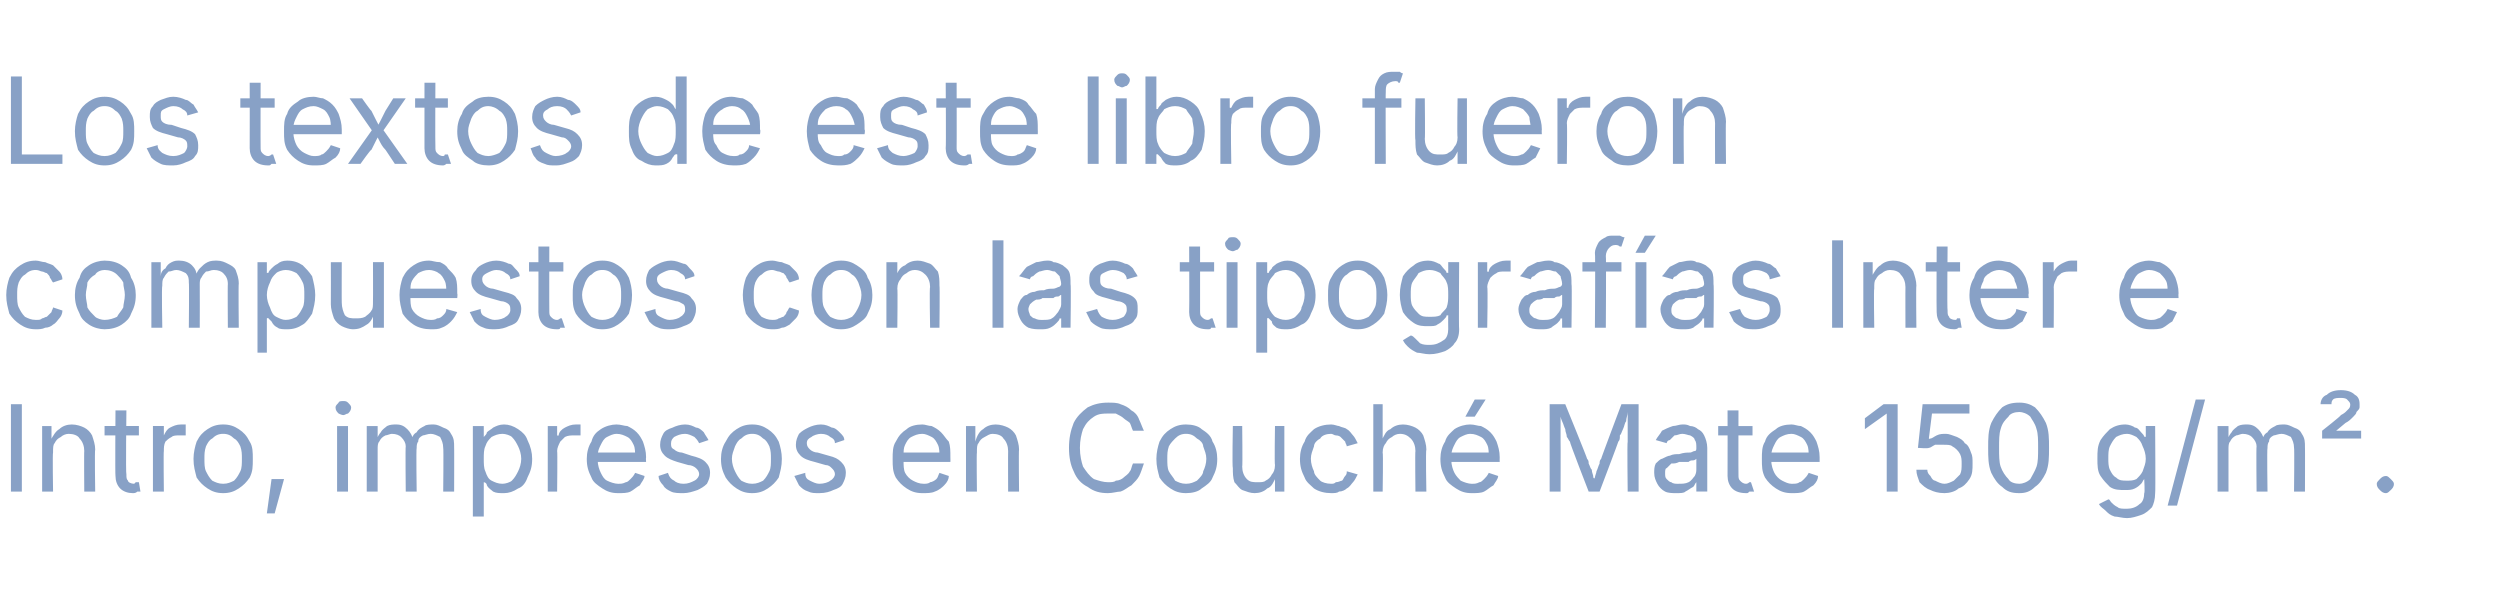
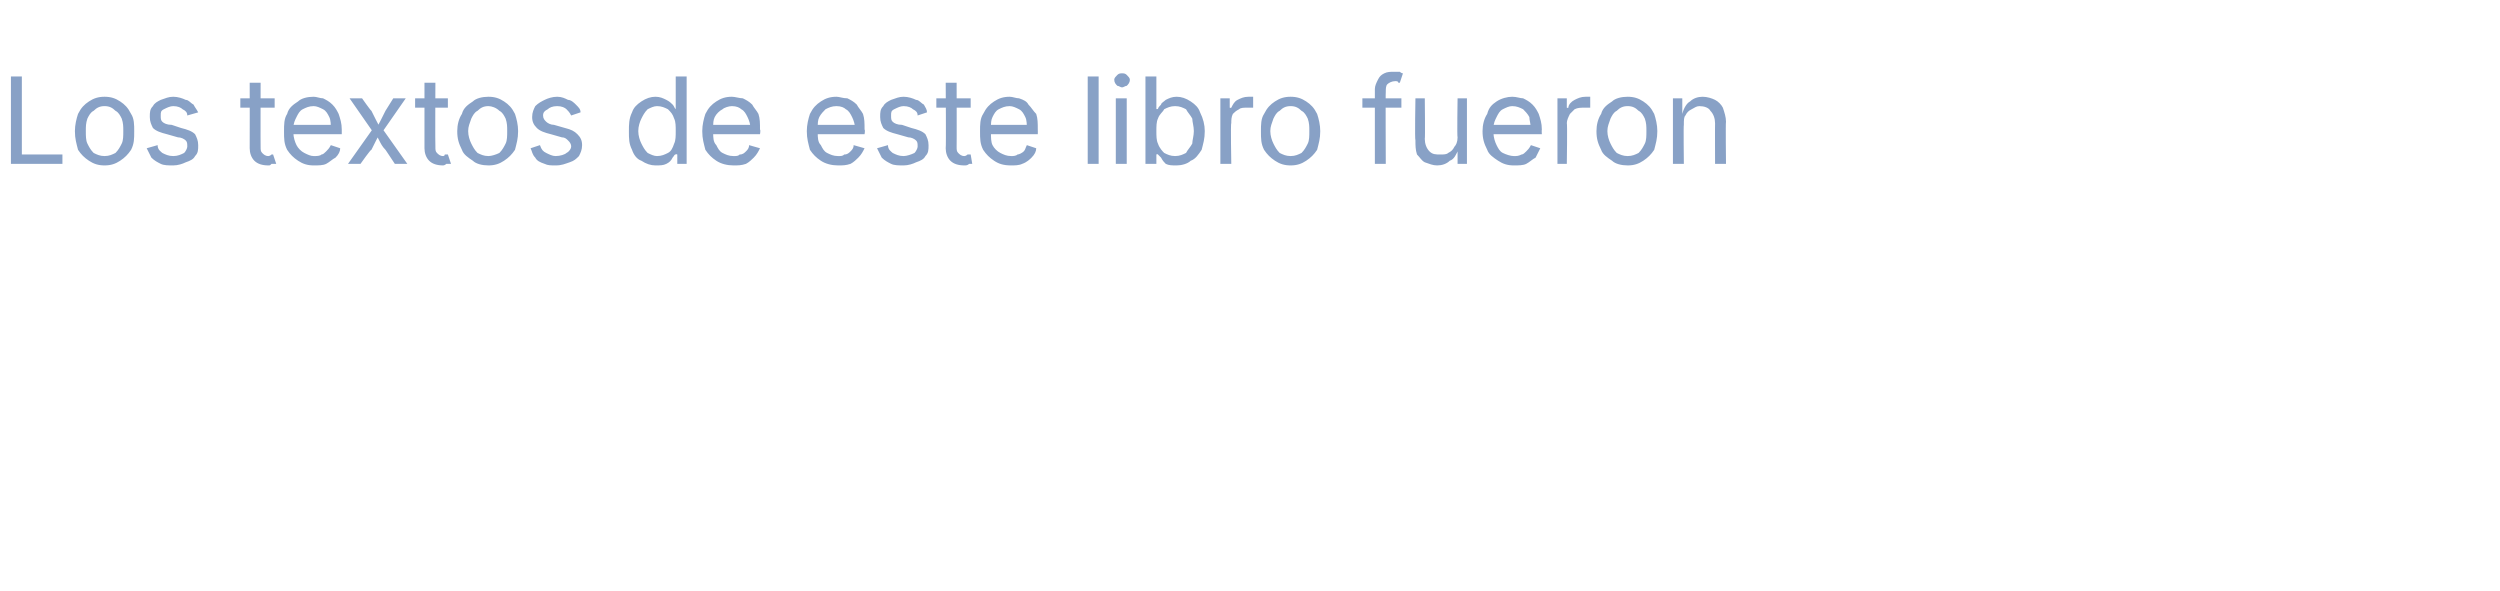
<svg xmlns="http://www.w3.org/2000/svg" version="1.1" width="160.2px" height="37.9px" viewBox="0 -3 160.2 37.9" style="top:-3px">
  <desc>Los textos de este libro fueron compuestos con las tipograf as Inter e Intro, impresos en Couch Mate 150 g/m².</desc>
  <defs />
  <g id="Polygon170038">
-     <path d="m1.4 22.9l0 5.6l-.7 0l0-5.6l.7 0zm2 3.1c-.04-.03 0 2.5 0 2.5l-.7 0l0-4.2l.6 0l0 1c0 0-.06 0-.1 0c.2-.4.4-.7.6-.8c.2-.2.5-.3.8-.3c.3 0 .6.1.8.2c.2.1.4.3.5.5c.1.3.2.6.2.9c-.04.02 0 2.7 0 2.7l-.7 0c0 0-.02-2.62 0-2.6c0-.3-.1-.6-.3-.8c-.1-.2-.4-.3-.7-.3c-.2 0-.4.1-.5.2c-.2.1-.3.2-.4.4c-.1.1-.1.3-.1.6zm5.5-1.7l0 .6l-2.2 0l0-.6l2.2 0zm-1.5-1l.7 0c0 0-.05 4.11 0 4.1c0 .2 0 .3.1.4c0 .1.2.2.4.2c0 0 0 0 .1-.1c.1 0 .1 0 .2 0c0 0 .1.6.1.6c0 0-.1 0-.2 0c-.1.1-.2.1-.3.1c-.3 0-.6-.1-.8-.3c-.2-.2-.3-.5-.3-.8c-.03-.04 0-4.2 0-4.2zm2.4 5.2l0-4.2l.7 0l0 .6c0 0 0 .03 0 0c.1-.2.2-.4.4-.5c.2-.1.4-.2.7-.2c0 0 .1 0 .2 0c0 0 .1 0 .1 0c0 0 0 .7 0 .7c0 0 0 0-.1 0c-.1 0-.2 0-.3 0c-.2 0-.4 0-.5.1c-.2.1-.3.2-.4.3c-.1.2-.1.4-.1.6c-.03-.04 0 2.6 0 2.6l-.7 0zm4.5.1c-.4 0-.7-.1-1-.3c-.3-.2-.5-.4-.7-.7c-.1-.4-.2-.7-.2-1.2c0-.4.1-.8.2-1.1c.2-.4.4-.6.7-.8c.3-.2.6-.3 1-.3c.4 0 .7.1 1 .3c.3.2.5.4.7.8c.2.3.2.7.2 1.1c0 .5 0 .8-.2 1.2c-.2.3-.4.5-.7.7c-.3.2-.6.3-1 .3zm0-.6c.3 0 .5-.1.7-.2c.2-.2.3-.4.4-.6c.1-.2.1-.5.1-.8c0-.3 0-.5-.1-.8c-.1-.2-.2-.4-.4-.5c-.2-.2-.4-.3-.7-.3c-.3 0-.5.1-.7.3c-.2.1-.3.3-.4.5c-.1.3-.1.5-.1.8c0 .3 0 .6.1.8c.1.2.2.4.4.6c.2.1.4.2.7.2zm2.8 1.9l.3-2.2l.8 0l-.6 2.2l-.5 0zm4.5-1.4l0-4.2l.7 0l0 4.2l-.7 0zm.4-4.9c-.1 0-.3-.1-.3-.1c-.1-.1-.2-.2-.2-.4c0-.1.1-.2.2-.3c0-.1.2-.1.3-.1c.1 0 .2 0 .3.1c.1.1.2.2.2.3c0 .2-.1.3-.2.4c-.1 0-.2.1-.3.1zm1.5 4.9l0-4.2l.7 0l0 .9c0 0-.07.02-.1 0c.1-.2.2-.4.3-.5c.1-.2.3-.3.4-.4c.2-.1.4-.1.6-.1c.3 0 .5.1.7.3c.2.2.3.4.4.7c0 0-.1 0-.1 0c0-.2.1-.4.3-.5c.1-.2.3-.3.5-.4c.1-.1.4-.1.6-.1c.2 0 .4.1.6.2c.3.1.4.2.5.4c.2.3.2.5.2.9c.01-.05 0 2.8 0 2.8l-.7 0c0 0 .03-2.83 0-2.8c0-.3-.1-.5-.2-.7c-.2-.1-.4-.2-.6-.2c-.2 0-.4.1-.5.1c-.2.1-.3.2-.3.4c-.1.1-.1.3-.1.4c-.04.05 0 2.8 0 2.8l-.7 0c0 0-.03-2.89 0-2.9c0-.2-.1-.4-.3-.6c-.1-.1-.3-.2-.6-.2c-.1 0-.3.1-.4.1c-.2.1-.3.2-.4.4c-.1.1-.1.3-.1.5c0 .04 0 2.7 0 2.7l-.7 0zm6.8 1.6l0-5.8l.7 0l0 .7c0 0 .04-.05 0 0c.1-.1.2-.2.2-.3c.1-.1.3-.2.4-.3c.2-.1.4-.2.7-.2c.3 0 .6.1.9.3c.3.2.5.4.6.7c.2.4.3.8.3 1.2c0 .5-.1.8-.3 1.2c-.1.3-.3.6-.6.7c-.3.2-.6.3-.9.3c-.3 0-.5 0-.7-.1c-.1-.1-.3-.2-.4-.4c0-.1-.1-.2-.2-.2c.04-.05 0 0 0 0l0 2.2l-.7 0zm1.9-2.1c.2 0 .5-.1.6-.2c.2-.2.3-.4.4-.6c.1-.2.2-.5.2-.8c0-.3-.1-.6-.2-.8c-.1-.2-.2-.4-.4-.6c-.1-.1-.4-.2-.6-.2c-.3 0-.5.1-.7.2c-.2.2-.3.3-.4.6c-.1.2-.1.5-.1.8c0 .3 0 .6.1.8c.1.3.2.5.4.6c.2.1.4.2.7.2zm2.9.5l0-4.2l.6 0l0 .6c0 0 .06.03.1 0c0-.2.2-.4.4-.5c.2-.1.4-.2.7-.2c0 0 .1 0 .1 0c.1 0 .2 0 .2 0c0 0 0 .7 0 .7c0 0-.1 0-.2 0c0 0-.1 0-.2 0c-.2 0-.4 0-.6.1c-.1.1-.2.2-.3.3c-.1.2-.2.4-.2.6c.03-.04 0 2.6 0 2.6l-.6 0zm4.5.1c-.4 0-.7-.1-1-.3c-.3-.2-.6-.4-.7-.7c-.2-.4-.3-.7-.3-1.2c0-.4.1-.8.3-1.1c.1-.4.3-.6.6-.8c.3-.2.7-.3 1-.3c.3 0 .5.1.7.1c.2.1.4.2.6.4c.2.2.3.4.4.6c.1.3.2.6.2 1c-.02.04 0 .3 0 .3l-3.3 0l0-.6l2.9 0c0 0-.3.26-.3.3c0-.3 0-.6-.1-.8c-.1-.2-.2-.4-.4-.5c-.2-.1-.4-.2-.7-.2c-.2 0-.4.1-.6.2c-.2.1-.3.3-.4.5c-.1.2-.2.4-.2.7c0 0 0 .3 0 .3c0 .3.1.6.2.8c.1.2.2.4.4.5c.2.1.5.2.7.2c.2 0 .3 0 .5-.1c.1 0 .2-.1.3-.2c.1-.1.2-.2.3-.4c0 0 .6.2.6.2c0 .2-.2.4-.3.6c-.2.1-.4.3-.6.4c-.2.1-.5.1-.8.1zm4.2 0c-.3 0-.6 0-.8-.1c-.2-.1-.4-.2-.5-.4c-.2-.2-.3-.4-.3-.6c0 0 .6-.2.6-.2c.1.3.2.4.4.5c.1.1.3.2.6.2c.3 0 .5-.1.7-.2c.2-.1.3-.3.3-.4c0-.2-.1-.3-.2-.4c-.1-.1-.3-.2-.5-.2c0 0-.7-.2-.7-.2c-.3-.1-.6-.2-.8-.4c-.2-.2-.3-.4-.3-.7c0-.3.1-.5.2-.7c.1-.2.3-.3.6-.4c.2-.1.5-.2.8-.2c.3 0 .5.1.7.2c.2 0 .4.2.5.3c.1.2.2.3.3.5c0 0-.6.2-.6.2c-.1-.2-.2-.3-.3-.4c-.2-.1-.4-.2-.6-.2c-.3 0-.5.1-.7.2c-.1.1-.2.2-.2.4c0 .2 0 .3.2.4c.1.1.3.2.5.2c0 0 .6.2.6.2c.4.1.7.2.9.4c.2.2.3.4.3.7c0 .3-.1.5-.2.7c-.2.2-.4.3-.6.4c-.3.1-.6.2-.9.2zm4.4 0c-.4 0-.7-.1-1-.3c-.3-.2-.5-.4-.7-.7c-.2-.4-.3-.7-.3-1.2c0-.4.1-.8.3-1.1c.2-.4.4-.6.7-.8c.3-.2.6-.3 1-.3c.4 0 .7.1 1 .3c.3.2.5.4.7.8c.1.3.2.7.2 1.1c0 .5-.1.8-.2 1.2c-.2.3-.4.5-.7.7c-.3.2-.6.3-1 .3zm0-.6c.3 0 .5-.1.7-.2c.2-.2.3-.4.4-.6c.1-.2.1-.5.1-.8c0-.3 0-.5-.1-.8c-.1-.2-.2-.4-.4-.5c-.2-.2-.4-.3-.7-.3c-.3 0-.5.1-.7.3c-.2.1-.3.3-.4.5c-.1.3-.2.5-.2.8c0 .3.1.6.2.8c.1.2.2.4.4.6c.2.1.4.2.7.2zm4.3.6c-.3 0-.5 0-.7-.1c-.3-.1-.4-.2-.6-.4c-.1-.2-.2-.4-.3-.6c0 0 .7-.2.7-.2c0 .3.1.4.3.5c.2.1.4.2.6.2c.3 0 .6-.1.7-.2c.2-.1.3-.3.3-.4c0-.2-.1-.3-.2-.4c-.1-.1-.2-.2-.4-.2c0 0-.7-.2-.7-.2c-.4-.1-.7-.2-.9-.4c-.2-.2-.3-.4-.3-.7c0-.3.1-.5.2-.7c.2-.2.4-.3.6-.4c.2-.1.5-.2.8-.2c.3 0 .5.1.7.2c.2 0 .4.2.5.3c.2.2.3.3.3.5c0 0-.6.2-.6.2c0-.2-.1-.3-.3-.4c-.1-.1-.3-.2-.6-.2c-.2 0-.5.1-.6.2c-.2.1-.3.2-.3.4c0 .2.1.3.2.4c.1.1.3.2.5.2c0 0 .7.2.7.2c.4.1.6.2.8.4c.2.2.3.4.3.7c0 .3-.1.5-.2.7c-.1.2-.3.3-.6.4c-.2.1-.5.2-.9.2zm6.6 0c-.4 0-.7-.1-1-.3c-.3-.2-.5-.4-.7-.7c-.2-.4-.2-.7-.2-1.2c0-.4 0-.8.2-1.1c.2-.4.4-.6.7-.8c.2-.2.6-.3 1-.3c.2 0 .4.1.6.1c.2.1.4.2.6.4c.2.2.3.4.5.6c.1.3.1.6.1 1c.01.04 0 .3 0 .3l-3.3 0l0-.6l2.9 0c0 0-.27.26-.3.3c0-.3 0-.6-.1-.8c-.1-.2-.2-.4-.4-.5c-.2-.1-.4-.2-.6-.2c-.3 0-.5.1-.7.2c-.2.1-.3.3-.4.5c-.1.2-.1.4-.1.7c0 0 0 .3 0 .3c0 .3 0 .6.1.8c.1.2.3.4.5.5c.2.1.4.2.7.2c.1 0 .3 0 .4-.1c.1 0 .3-.1.4-.2c.1-.1.1-.2.2-.4c0 0 .6.2.6.2c0 .2-.1.4-.3.6c-.1.1-.3.3-.6.4c-.2.1-.5.1-.8.1zm3.5-2.6c-.03-.03 0 2.5 0 2.5l-.7 0l0-4.2l.6 0l0 1c0 0-.05 0 0 0c.1-.4.3-.7.5-.8c.2-.2.5-.3.8-.3c.3 0 .6.1.8.2c.2.1.4.3.5.5c.1.3.2.6.2.9c-.03.02 0 2.7 0 2.7l-.7 0c0 0-.01-2.62 0-2.6c0-.3-.1-.6-.3-.8c-.1-.2-.4-.3-.7-.3c-.2 0-.3.1-.5.2c-.2.1-.3.2-.4.4c-.1.1-.1.3-.1.6zm8.4 2.6c-.5 0-.9-.1-1.3-.4c-.4-.2-.7-.5-.9-1c-.2-.4-.3-.9-.3-1.5c0-.6.1-1.1.3-1.6c.2-.4.5-.7.9-1c.4-.2.8-.3 1.3-.3c.3 0 .6 0 .8.1c.3.1.5.2.7.4c.2.1.4.3.5.6c.1.2.2.5.3.7c0 0-.7 0-.7 0c-.1-.2-.1-.3-.2-.5c-.1-.1-.3-.2-.4-.3c-.1-.1-.3-.2-.5-.3c-.1 0-.3 0-.5 0c-.3 0-.6 0-.9.2c-.3.2-.5.4-.7.8c-.1.3-.2.7-.2 1.2c0 .5.1.9.2 1.2c.2.3.4.6.7.8c.3.1.6.2.9.2c.2 0 .4 0 .5-.1c.2 0 .4-.1.5-.2c.1-.1.3-.2.4-.4c.1-.1.1-.3.2-.5c0 0 .7 0 .7 0c-.1.3-.2.6-.3.8c-.1.2-.3.4-.5.6c-.2.1-.4.3-.7.4c-.2 0-.5.1-.8.1zm5 0c-.4 0-.7-.1-1-.3c-.3-.2-.5-.4-.7-.7c-.1-.4-.2-.7-.2-1.2c0-.4.1-.8.2-1.1c.2-.4.4-.6.7-.8c.3-.2.6-.3 1-.3c.4 0 .8.1 1 .3c.3.2.6.4.7.8c.2.3.3.7.3 1.1c0 .5-.1.8-.3 1.2c-.1.3-.4.5-.7.7c-.2.2-.6.3-1 .3zm0-.6c.3 0 .5-.1.7-.2c.2-.2.4-.4.4-.6c.1-.2.2-.5.2-.8c0-.3-.1-.5-.2-.8c0-.2-.2-.4-.4-.5c-.2-.2-.4-.3-.7-.3c-.3 0-.5.1-.7.3c-.1.1-.3.3-.4.5c-.1.3-.1.5-.1.8c0 .3 0 .6.1.8c.1.2.3.4.4.6c.2.1.4.2.7.2zm4.4.6c-.3 0-.5-.1-.8-.2c-.2-.1-.3-.3-.5-.5c-.1-.3-.1-.6-.1-.9c-.05-.04 0-2.7 0-2.7l.6 0c0 0 .03 2.61 0 2.6c0 .3.1.6.3.8c.2.2.4.2.7.2c.2 0 .4 0 .5-.1c.2-.1.3-.2.4-.4c.1-.1.2-.3.2-.6c-.04.01 0-2.5 0-2.5l.6 0l0 4.2l-.6 0l0-1c0 0 .07-.02.1 0c-.2.4-.3.7-.6.8c-.2.2-.5.3-.8.3zm4.9 0c-.4 0-.8-.1-1.1-.3c-.2-.2-.5-.4-.6-.7c-.2-.4-.3-.7-.3-1.2c0-.4.1-.8.3-1.1c.1-.4.4-.6.6-.8c.3-.2.7-.3 1.1-.3c.2 0 .4.1.5.1c.2.1.4.1.5.2c.2.1.3.3.4.4c.1.1.2.3.3.5c0 0-.7.2-.7.2c0-.1-.1-.2-.1-.3c-.1-.1-.2-.2-.3-.3c0 0-.1-.1-.3-.1c-.1 0-.2-.1-.3-.1c-.3 0-.6.1-.7.3c-.2.1-.4.3-.4.5c-.1.3-.2.5-.2.8c0 .3.1.6.2.8c0 .2.2.4.4.6c.1.1.4.2.7.2c.1 0 .2 0 .3-.1c.2 0 .3-.1.4-.1c.1-.1.1-.2.2-.3c.1-.1.1-.2.1-.3c0 0 .7.2.7.2c-.1.2-.2.4-.3.5c-.1.1-.2.3-.4.4c-.1.1-.3.2-.5.2c-.1.1-.3.1-.5.1zm3.3-2.6c.04-.03 0 2.5 0 2.5l-.6 0l0-5.6l.6 0l0 2.4c0 0-.07 0-.1 0c.2-.4.3-.7.6-.8c.2-.2.5-.3.8-.3c.3 0 .6.1.8.2c.2.1.4.3.5.5c.1.3.2.6.2.9c-.05.02 0 2.7 0 2.7l-.7 0c0 0-.03-2.62 0-2.6c0-.3-.1-.6-.3-.8c-.2-.2-.4-.3-.7-.3c-.2 0-.4.1-.5.2c-.2.1-.3.2-.4.4c-.1.1-.2.3-.2.6zm5.7 2.6c-.4 0-.7-.1-1-.3c-.3-.2-.6-.4-.7-.7c-.2-.4-.3-.7-.3-1.2c0-.4.1-.8.3-1.1c.1-.4.4-.6.6-.8c.3-.2.7-.3 1-.3c.3 0 .5.1.7.1c.2.1.4.2.6.4c.2.2.3.4.4.6c.1.3.2.6.2 1c-.01.04 0 .3 0 .3l-3.3 0l0-.6l2.9 0c0 0-.3.26-.3.3c0-.3 0-.6-.1-.8c-.1-.2-.2-.4-.4-.5c-.2-.1-.4-.2-.7-.2c-.2 0-.4.1-.6.2c-.2.1-.3.3-.4.5c-.1.2-.2.4-.2.7c0 0 0 .3 0 .3c0 .3.1.6.2.8c.1.2.3.4.4.5c.2.1.5.2.7.2c.2 0 .3 0 .5-.1c.1 0 .2-.1.3-.2c.1-.1.2-.2.3-.4c0 0 .6.2.6.2c0 .2-.2.4-.3.6c-.2.1-.4.3-.6.4c-.2.1-.5.1-.8.1zm-.4-4.9l.6-1.1l.7 0l-.7 1.1l-.6 0zm5.4 4.8l0-5.6l1 0c0 0 1.44 3.53 1.4 3.5c.1.1.1.2.1.3c.1.2.1.3.2.4c0 .2.1.3.1.5c.1.1.1.3.1.4c0 0-.1 0-.1 0c0-.1 0-.3.1-.4c0-.1.1-.3.1-.4c.1-.2.1-.3.2-.5c0-.1 0-.2.1-.3c-.03.03 1.3-3.5 1.3-3.5l1.1 0l0 5.6l-.7 0c0 0-.04-3.21 0-3.2c0-.1 0-.3 0-.4c0-.2 0-.3 0-.5c0-.1 0-.3 0-.5c0-.1 0-.3 0-.5c0 0 0 0 0 0c0 .2-.1.4-.1.6c-.1.1-.1.3-.2.5c-.1.2-.1.3-.2.4c0 .2 0 .3-.1.4c.02-.01-1.2 3.2-1.2 3.2l-.7 0c0 0-1.25-3.21-1.2-3.2c-.1-.1-.1-.2-.2-.3c0-.2-.1-.3-.1-.5c-.1-.2-.1-.3-.2-.5c-.1-.2-.1-.4-.2-.6c0 0 .1 0 .1 0c0 .2 0 .3 0 .5c0 .2 0 .3 0 .5c0 .2 0 .3 0 .5c0 .1 0 .3 0 .4c.01-.01 0 3.2 0 3.2l-.7 0zm8.1.1c-.2 0-.5 0-.7-.1c-.2-.1-.4-.3-.5-.5c-.1-.2-.2-.4-.2-.7c0-.2 0-.4.1-.6c.1-.1.3-.3.4-.3c.2-.1.4-.2.5-.2c.2-.1.4-.1.6-.1c.3-.1.5-.1.7-.1c.1 0 .2-.1.3-.1c.1 0 .1-.1.1-.2c0 0 0 0 0 0c0-.2 0-.4-.1-.5c0-.1-.1-.2-.3-.3c-.1 0-.3-.1-.5-.1c-.2 0-.3.1-.5.1c-.1.1-.2.2-.3.3c-.1 0-.2.1-.2.2c0 0-.7-.2-.7-.2c.1-.2.3-.4.4-.6c.2-.1.4-.2.7-.3c.2 0 .4-.1.6-.1c.2 0 .3 0 .5.1c.2 0 .4.1.5.2c.2.1.3.2.4.4c.1.2.2.5.2.8c0 .02 0 2.8 0 2.8l-.7 0l0-.6c0 0-.01.03 0 0c-.1.1-.1.2-.2.3c-.2.1-.3.2-.5.3c-.1.1-.3.1-.6.1zm.1-.6c.3 0 .5 0 .7-.1c.2-.1.3-.3.4-.4c.1-.2.1-.3.1-.5c0 0 0-.6 0-.6c0 0-.1.1-.2.1c-.1 0-.2 0-.3.1c-.1 0-.2 0-.3 0c-.1 0-.2 0-.3 0c-.2.1-.3.1-.5.1c-.1.1-.2.2-.3.3c-.1 0-.1.2-.1.3c0 .2 0 .3.1.4c.1.1.2.2.3.2c.1.1.3.1.4.1zm4.8-3.7l0 .6l-2.2 0l0-.6l2.2 0zm-1.6-1l.7 0c0 0-.01 4.11 0 4.1c0 .2 0 .3.1.4c.1.1.2.2.4.2c0 0 .1 0 .2-.1c0 0 .1 0 .1 0c0 0 .2.6.2.6c-.1 0-.2 0-.3 0c-.1.1-.1.1-.2.1c-.4 0-.7-.1-.9-.3c-.2-.2-.3-.5-.3-.8c.01-.04 0-4.2 0-4.2zm4.1 5.3c-.4 0-.7-.1-1-.3c-.3-.2-.5-.4-.7-.7c-.2-.4-.2-.7-.2-1.2c0-.4 0-.8.2-1.1c.1-.4.4-.6.7-.8c.2-.2.6-.3 1-.3c.2 0 .4.1.6.1c.2.1.4.2.6.4c.2.2.3.4.4.6c.1.3.2.6.2 1c0 .04 0 .3 0 .3l-3.3 0l0-.6l2.9 0c0 0-.29.26-.3.3c0-.3 0-.6-.1-.8c-.1-.2-.2-.4-.4-.5c-.2-.1-.4-.2-.6-.2c-.3 0-.5.1-.7.2c-.2.1-.3.3-.4.5c-.1.2-.2.4-.2.7c0 0 0 .3 0 .3c0 .3.1.6.2.8c.1.2.3.4.5.5c.2.1.4.2.6.2c.2 0 .4 0 .5-.1c.1 0 .2-.1.3-.2c.1-.1.2-.2.3-.4c0 0 .6.2.6.2c0 .2-.1.4-.3.6c-.2.1-.4.3-.6.4c-.2.1-.5.1-.8.1zm6.8-5.7l0 5.6l-.7 0l0-5l0 0l-1.4 1l0-.7l1.2-.9l.9 0zm3 5.7c-.4 0-.7-.1-.9-.2c-.3-.1-.5-.3-.7-.5c-.1-.3-.2-.5-.2-.8c0 0 .7 0 .7 0c0 .2.1.3.2.4c.1.2.2.3.3.3c.2.1.4.2.6.2c.2 0 .4-.1.6-.2c.1-.1.3-.3.4-.4c.1-.2.1-.4.1-.7c0-.2 0-.4-.1-.6c-.1-.2-.3-.4-.5-.5c-.1-.1-.3-.1-.6-.1c-.2 0-.3 0-.5 0c-.2.1-.3.2-.4.2c-.05.05-.7 0-.7 0l.3-2.8l3 0l0 .6l-2.4 0l-.2 1.6c0 0 .06.05.1 0c.1 0 .2-.1.4-.2c.2-.1.4-.1.6-.1c.2 0 .4.1.7.2c.2.1.4.2.5.4c.2.1.3.3.4.6c.1.2.1.4.1.7c0 .4 0 .7-.2 1c-.2.3-.4.5-.7.6c-.2.2-.6.3-.9.3zm4.8 0c-.5 0-.8-.1-1.1-.4c-.3-.2-.5-.5-.7-.9c-.2-.5-.2-1-.2-1.6c0-.6 0-1.1.2-1.6c.2-.4.4-.7.7-1c.3-.2.6-.3 1.1-.3c.4 0 .7.1 1 .3c.3.3.5.6.7 1c.2.5.2 1 .2 1.6c0 .6 0 1.1-.2 1.6c-.2.4-.4.7-.7.9c-.3.3-.6.4-1 .4zm0-.6c.2 0 .5-.1.7-.3c.1-.2.3-.5.4-.8c.1-.3.1-.7.1-1.2c0-.5 0-.9-.1-1.2c-.1-.4-.3-.6-.4-.8c-.2-.2-.5-.3-.7-.3c-.3 0-.6.1-.7.3c-.2.2-.4.4-.5.8c-.1.3-.1.7-.1 1.2c0 .5 0 .9.1 1.2c.1.3.3.6.5.8c.1.2.4.3.7.3zm6.9 2.2c-.3 0-.6-.1-.8-.1c-.3-.1-.4-.2-.6-.4c-.1-.1-.3-.2-.4-.4c0 0 .6-.3.6-.3c.1 0 .1.1.2.2c.1.1.2.2.4.3c.1.1.3.1.6.1c.3 0 .6-.1.8-.3c.2-.1.3-.4.3-.7c.05-.02 0-.9 0-.9c0 0-.02.03 0 0c-.1.1-.1.2-.2.3c-.1.1-.2.2-.4.3c-.2.1-.4.1-.6.1c-.4 0-.7 0-1-.2c-.2-.2-.4-.4-.6-.7c-.2-.3-.2-.7-.2-1.1c0-.5 0-.8.2-1.2c.2-.3.4-.5.6-.7c.3-.2.6-.3 1-.3c.2 0 .5.1.6.2c.2 0 .3.2.4.3c.1.1.2.2.2.3c0-.05.1 0 .1 0l0-.7l.6 0c0 0 .03 4.32 0 4.3c0 .4-.1.7-.2.9c-.2.2-.4.4-.7.5c-.3.1-.6.2-.9.2zm0-2.4c.2 0 .4 0 .6-.1c.2-.2.3-.3.4-.5c.1-.3.2-.5.2-.8c0-.3-.1-.6-.2-.8c-.1-.3-.2-.4-.4-.6c-.2-.1-.4-.2-.6-.2c-.3 0-.5.1-.7.2c-.2.2-.3.4-.4.6c-.1.2-.1.5-.1.8c0 .2 0 .5.1.7c.1.2.2.4.4.5c.2.2.4.2.7.2zm5-5.2l-1.8 6.8l-.6 0l1.8-6.8l.6 0zm.8 5.9l0-4.2l.7 0l0 .9c0 0-.07.02-.1 0c.1-.2.2-.4.3-.5c.1-.2.3-.3.4-.4c.2-.1.4-.1.6-.1c.3 0 .5.1.7.3c.2.2.3.4.4.7c0 0-.1 0-.1 0c0-.2.1-.4.3-.5c.1-.2.3-.3.5-.4c.1-.1.4-.1.6-.1c.2 0 .4.1.6.2c.3.1.4.2.5.4c.2.3.2.5.2.9c.01-.05 0 2.8 0 2.8l-.7 0c0 0 .03-2.83 0-2.8c0-.3-.1-.5-.2-.7c-.2-.1-.4-.2-.6-.2c-.2 0-.4.1-.5.1c-.2.1-.3.2-.3.4c-.1.1-.1.3-.1.4c-.04.05 0 2.8 0 2.8l-.7 0c0 0-.03-2.89 0-2.9c0-.2-.1-.4-.3-.6c-.1-.1-.3-.2-.6-.2c-.1 0-.3.1-.4.1c-.2.1-.3.2-.4.4c-.1.1-.1.3-.1.5c0 .04 0 2.7 0 2.7l-.7 0zm6.7-3.4l0-.5c0 0 1.24-.97 1.2-1c.2-.1.3-.2.3-.2c.1-.1.2-.2.2-.2c.1-.1.1-.2.1-.3c0-.1-.1-.2-.2-.3c-.1-.1-.3-.1-.4-.1c-.2 0-.4 0-.5.1c-.1.1-.1.2-.1.3c0 0-.7 0-.7 0c0-.2.1-.5.4-.6c.2-.2.5-.3.9-.3c.4 0 .7.1.9.3c.2.1.3.3.3.6c0 .1 0 .2 0 .2c0 .1-.1.2-.2.3c0 .1-.1.2-.2.3c-.2.2-.3.3-.5.4c-.05.04-.6.5-.6.5l0 0l1.6 0l0 .5l-2.5 0zm4.1 3.5c-.2 0-.3-.1-.4-.2c-.1-.1-.2-.2-.2-.4c0-.1.1-.2.2-.3c.1-.1.2-.2.4-.2c.1 0 .2.1.3.2c.1.1.2.2.2.3c0 .2-.1.3-.2.4c-.1.1-.2.2-.3.2z" stroke="none" fill="#88a1c6" />
-   </g>
+     </g>
  <g id="Polygon170037">
-     <path d="m2.3 18.1c-.4 0-.7-.1-1-.3c-.3-.2-.5-.4-.7-.7c-.1-.4-.2-.7-.2-1.2c0-.4.1-.8.2-1.1c.2-.4.4-.6.7-.8c.3-.2.6-.3 1-.3c.2 0 .4.1.6.1c.2.1.3.1.5.2c.1.1.3.3.4.4c.1.1.2.3.2.5c0 0-.6.2-.6.2c-.1-.1-.1-.2-.2-.3c0-.1-.1-.2-.2-.3c-.1 0-.2-.1-.3-.1c-.1 0-.2-.1-.4-.1c-.3 0-.5.1-.7.3c-.2.1-.3.3-.4.5c-.1.3-.1.5-.1.8c0 .3 0 .6.1.8c.1.2.2.4.4.6c.2.1.4.2.7.2c.2 0 .3 0 .4-.1c.1 0 .2-.1.3-.1c.1-.1.2-.2.3-.3c0-.1.1-.2.1-.3c0 0 .6.2.6.2c0 .2-.1.4-.2.5c-.1.1-.2.3-.4.4c-.1.1-.3.2-.5.2c-.2.1-.4.1-.6.1zm4.4 0c-.3 0-.7-.1-1-.3c-.3-.2-.5-.4-.6-.7c-.2-.4-.3-.7-.3-1.2c0-.4.1-.8.3-1.1c.1-.4.3-.6.6-.8c.3-.2.7-.3 1-.3c.4 0 .8.1 1.1.3c.3.2.5.4.6.8c.2.3.3.7.3 1.1c0 .5-.1.8-.3 1.2c-.1.3-.3.5-.6.7c-.3.2-.7.3-1.1.3zm0-.6c.3 0 .6-.1.8-.2c.1-.2.3-.4.4-.6c0-.2.1-.5.1-.8c0-.3-.1-.5-.1-.8c-.1-.2-.3-.4-.4-.5c-.2-.2-.5-.3-.8-.3c-.2 0-.5.1-.6.3c-.2.1-.4.3-.5.5c0 .3-.1.5-.1.8c0 .3.1.6.1.8c.1.2.3.4.5.6c.1.1.4.2.6.2zm3 .5l0-4.2l.6 0l0 .9c0 0-.01.02 0 0c0-.2.1-.4.3-.5c.1-.2.2-.3.4-.4c.2-.1.3-.1.5-.1c.3 0 .6.1.8.3c.2.2.3.4.3.7c0 0-.1 0-.1 0c.1-.2.2-.4.3-.5c.2-.2.3-.3.5-.4c.2-.1.4-.1.6-.1c.3 0 .5.1.7.2c.2.1.4.2.5.4c.1.3.2.5.2.9c-.03-.05 0 2.8 0 2.8l-.7 0c0 0-.02-2.83 0-2.8c0-.3-.1-.5-.3-.7c-.1-.1-.3-.2-.6-.2c-.2 0-.3.1-.5.1c-.1.1-.2.2-.3.4c-.1.1-.1.3-.1.4c.01.05 0 2.8 0 2.8l-.7 0c0 0 .03-2.89 0-2.9c0-.2 0-.4-.2-.6c-.2-.1-.4-.2-.6-.2c-.2 0-.3.1-.5.1c-.1.1-.2.2-.3.4c-.1.1-.1.3-.1.5c-.05.04 0 2.7 0 2.7l-.7 0zm6.8 1.6l0-5.8l.6 0l0 .7c0 0 .1-.05.1 0c0-.1.1-.2.2-.3c.1-.1.2-.2.4-.3c.1-.1.3-.2.6-.2c.4 0 .7.1 1 .3c.2.2.4.4.6.7c.1.4.2.8.2 1.2c0 .5-.1.8-.2 1.2c-.2.3-.4.6-.6.7c-.3.2-.6.3-1 .3c-.2 0-.5 0-.6-.1c-.2-.1-.3-.2-.4-.4c-.1-.1-.2-.2-.2-.2c0-.05-.1 0-.1 0l0 2.2l-.6 0zm1.8-2.1c.3 0 .5-.1.7-.2c.2-.2.3-.4.4-.6c.1-.2.1-.5.1-.8c0-.3 0-.6-.1-.8c-.1-.2-.2-.4-.4-.6c-.2-.1-.4-.2-.7-.2c-.2 0-.5.1-.6.2c-.2.2-.3.3-.4.6c-.1.2-.2.5-.2.8c0 .3.1.6.2.8c.1.3.2.5.4.6c.2.1.4.2.6.2zm4.3.6c-.2 0-.5-.1-.7-.2c-.2-.1-.4-.3-.5-.5c-.1-.3-.2-.6-.2-.9c.01-.04 0-2.7 0-2.7l.7 0c0 0-.01 2.61 0 2.6c0 .3.1.6.2.8c.2.2.4.2.7.2c.2 0 .4 0 .6-.1c.1-.1.3-.2.4-.4c.1-.1.1-.3.1-.6c.01.01 0-2.5 0-2.5l.7 0l0 4.2l-.7 0l0-1c0 0 .13-.02.1 0c-.1.4-.3.7-.5.8c-.3.2-.5.3-.9.3zm5 0c-.4 0-.8-.1-1.1-.3c-.3-.2-.5-.4-.7-.7c-.1-.4-.2-.7-.2-1.2c0-.4.1-.8.2-1.1c.2-.4.4-.6.7-.8c.3-.2.6-.3 1-.3c.2 0 .4.1.7.1c.2.1.4.2.5.4c.2.2.4.4.5.6c.1.3.1.6.1 1c.03.04 0 .3 0 .3l-3.3 0l0-.6l3 0c0 0-.35.26-.4.3c0-.3 0-.6-.1-.8c-.1-.2-.2-.4-.4-.5c-.1-.1-.4-.2-.6-.2c-.3 0-.5.1-.7.2c-.1.1-.3.3-.4.5c-.1.2-.1.4-.1.7c0 0 0 .3 0 .3c0 .3 0 .6.1.8c.1.2.3.4.5.5c.2.1.4.2.7.2c.1 0 .3 0 .4-.1c.2 0 .3-.1.4-.2c.1-.1.2-.2.2-.4c0 0 .7.2.7.2c-.1.2-.2.4-.4.6c-.1.1-.3.3-.6.4c-.2.1-.4.1-.7.1zm4.1 0c-.2 0-.5 0-.7-.1c-.3-.1-.4-.2-.6-.4c-.1-.2-.2-.4-.3-.6c0 0 .7-.2.7-.2c0 .3.1.4.3.5c.2.1.4.2.6.2c.3 0 .6-.1.7-.2c.2-.1.3-.3.3-.4c0-.2 0-.3-.1-.4c-.1-.1-.3-.2-.5-.2c0 0-.7-.2-.7-.2c-.4-.1-.7-.2-.9-.4c-.2-.2-.3-.4-.3-.7c0-.3.1-.5.3-.7c.1-.2.3-.3.5-.4c.2-.1.5-.2.8-.2c.3 0 .6.1.8.2c.2 0 .3.2.4.3c.2.2.3.3.3.5c0 0-.6.2-.6.2c0-.2-.1-.3-.3-.4c-.1-.1-.3-.2-.6-.2c-.2 0-.4.1-.6.2c-.2.1-.3.2-.3.4c0 .2.1.3.2.4c.1.1.3.2.5.2c0 0 .7.2.7.2c.4.1.7.2.8.4c.2.2.3.4.3.7c0 .3-.1.5-.2.7c-.1.2-.3.3-.6.4c-.2.1-.5.2-.9.2zm4.4-4.3l0 .6l-2.2 0l0-.6l2.2 0zm-1.6-1l.7 0c0 0-.01 4.11 0 4.1c0 .2 0 .3.1.4c.1.1.2.2.4.2c0 0 .1 0 .2-.1c0 0 .1 0 .1 0c0 0 .2.6.2.6c-.1 0-.2 0-.3 0c0 .1-.1.1-.2.1c-.4 0-.7-.1-.9-.3c-.2-.2-.3-.5-.3-.8c.01-.04 0-4.2 0-4.2zm4.1 5.3c-.4 0-.7-.1-1-.3c-.3-.2-.5-.4-.7-.7c-.2-.4-.2-.7-.2-1.2c0-.4 0-.8.2-1.1c.2-.4.4-.6.7-.8c.3-.2.6-.3 1-.3c.4 0 .7.1 1 .3c.3.2.5.4.7.8c.1.3.2.7.2 1.1c0 .5-.1.8-.2 1.2c-.2.3-.4.5-.7.7c-.3.2-.6.3-1 .3zm0-.6c.3 0 .5-.1.7-.2c.2-.2.3-.4.4-.6c.1-.2.1-.5.1-.8c0-.3 0-.5-.1-.8c-.1-.2-.2-.4-.4-.5c-.2-.2-.4-.3-.7-.3c-.3 0-.5.1-.7.3c-.2.1-.3.3-.4.5c-.1.3-.2.5-.2.8c0 .3.1.6.2.8c.1.2.2.4.4.6c.2.1.4.2.7.2zm4.3.6c-.2 0-.5 0-.7-.1c-.3-.1-.4-.2-.6-.4c-.1-.2-.2-.4-.3-.6c0 0 .7-.2.7-.2c0 .3.1.4.3.5c.2.1.4.2.6.2c.3 0 .6-.1.7-.2c.2-.1.3-.3.3-.4c0-.2 0-.3-.1-.4c-.2-.1-.3-.2-.5-.2c0 0-.7-.2-.7-.2c-.4-.1-.7-.2-.9-.4c-.2-.2-.3-.4-.3-.7c0-.3.1-.5.2-.7c.2-.2.4-.3.6-.4c.2-.1.5-.2.8-.2c.3 0 .5.1.8.2c.2 0 .3.2.4.3c.2.2.3.3.3.5c0 0-.6.2-.6.2c0-.2-.1-.3-.3-.4c-.1-.1-.3-.2-.6-.2c-.2 0-.4.1-.6.2c-.2.1-.3.2-.3.4c0 .2.1.3.2.4c.1.1.3.2.5.2c0 0 .7.2.7.2c.4.1.7.2.8.4c.2.2.3.4.3.7c0 .3-.1.5-.2.7c-.1.2-.3.3-.6.4c-.2.1-.5.2-.9.2zm6.6 0c-.4 0-.7-.1-1-.3c-.3-.2-.5-.4-.7-.7c-.1-.4-.2-.7-.2-1.2c0-.4.1-.8.2-1.1c.2-.4.4-.6.7-.8c.3-.2.6-.3 1-.3c.2 0 .4.1.6.1c.2.1.3.1.5.2c.1.1.3.3.4.4c.1.1.2.3.2.5c0 0-.6.2-.6.2c-.1-.1-.1-.2-.2-.3c0-.1-.1-.2-.2-.3c-.1 0-.2-.1-.3-.1c-.1 0-.3-.1-.4-.1c-.3 0-.5.1-.7.3c-.2.1-.3.3-.4.5c-.1.3-.1.5-.1.8c0 .3 0 .6.1.8c.1.2.2.4.4.6c.2.1.4.2.7.2c.1 0 .3 0 .4-.1c.1 0 .2-.1.3-.1c.1-.1.2-.2.2-.3c.1-.1.1-.2.2-.3c0 0 .6.2.6.2c0 .2-.1.4-.2.5c-.1.1-.3.3-.4.4c-.2.1-.3.2-.5.2c-.2.1-.4.1-.6.1zm4.4 0c-.4 0-.7-.1-1-.3c-.3-.2-.5-.4-.7-.7c-.1-.4-.2-.7-.2-1.2c0-.4.1-.8.2-1.1c.2-.4.4-.6.7-.8c.3-.2.6-.3 1-.3c.4 0 .7.1 1 .3c.3.2.6.4.7.8c.2.3.3.7.3 1.1c0 .5-.1.8-.3 1.2c-.1.3-.4.5-.7.7c-.3.2-.6.3-1 .3zm0-.6c.3 0 .5-.1.7-.2c.2-.2.3-.4.4-.6c.1-.2.2-.5.2-.8c0-.3-.1-.5-.2-.8c-.1-.2-.2-.4-.4-.5c-.2-.2-.4-.3-.7-.3c-.3 0-.5.1-.7.3c-.2.1-.3.3-.4.5c-.1.3-.1.5-.1.8c0 .3 0 .6.1.8c.1.2.2.4.4.6c.2.1.4.2.7.2zm3.6-2c.03-.03 0 2.5 0 2.5l-.7 0l0-4.2l.7 0l0 1c0 0-.09 0-.1 0c.1-.4.3-.7.6-.8c.2-.2.5-.3.8-.3c.3 0 .5.1.8.2c.2.1.3.3.5.5c.1.3.1.6.1.9c.03.02 0 2.7 0 2.7l-.6 0c0 0-.05-2.62 0-2.6c0-.3-.1-.6-.3-.8c-.2-.2-.4-.3-.7-.3c-.2 0-.4.1-.5.2c-.2.1-.3.2-.4.4c-.1.1-.2.3-.2.6zm6.8-3.1l0 5.6l-.7 0l0-5.6l.7 0zm2.4 5.7c-.3 0-.5 0-.8-.1c-.2-.1-.4-.3-.5-.5c-.1-.2-.2-.4-.2-.7c0-.2.1-.4.2-.6c.1-.1.2-.3.4-.3c.1-.1.3-.2.5-.2c.2-.1.4-.1.6-.1c.2-.1.4-.1.6-.1c.1 0 .3-.1.3-.1c.1 0 .2-.1.2-.2c0 0 0 0 0 0c0-.2-.1-.4-.1-.5c-.1-.1-.2-.2-.3-.3c-.2 0-.3-.1-.5-.1c-.2 0-.4.1-.5.1c-.2.1-.3.2-.4.3c-.1 0-.2.1-.2.2c0 0-.7-.2-.7-.2c.2-.2.3-.4.5-.6c.2-.1.4-.2.6-.3c.2 0 .4-.1.7-.1c.1 0 .3 0 .4.1c.2 0 .4.1.6.2c.1.1.3.2.4.4c.1.2.1.5.1.8c.04.02 0 2.8 0 2.8l-.6 0l0-.6c0 0-.07.03-.1 0c0 .1-.1.2-.2.3c-.1.1-.2.2-.4.3c-.2.1-.4.1-.6.1zm.1-.6c.2 0 .5 0 .6-.1c.2-.1.3-.3.4-.4c.1-.2.2-.3.2-.5c0 0 0-.6 0-.6c-.1 0-.1.1-.2.1c-.1 0-.2 0-.3.1c-.2 0-.3 0-.4 0c-.1 0-.2 0-.3 0c-.1.1-.3.1-.4.1c-.2.1-.3.2-.4.3c0 0-.1.2-.1.3c0 .2.1.3.1.4c.1.1.2.2.3.2c.2.1.3.1.5.1zm4.5.6c-.3 0-.6 0-.8-.1c-.2-.1-.4-.2-.6-.4c-.1-.2-.2-.4-.3-.6c0 0 .7-.2.7-.2c.1.3.2.4.3.5c.2.1.4.2.7.2c.3 0 .5-.1.7-.2c.1-.1.2-.3.2-.4c0-.2 0-.3-.1-.4c-.1-.1-.3-.2-.5-.2c0 0-.7-.2-.7-.2c-.4-.1-.7-.2-.8-.4c-.2-.2-.3-.4-.3-.7c0-.3 0-.5.2-.7c.1-.2.3-.3.5-.4c.3-.1.5-.2.8-.2c.3 0 .6.1.8.2c.2 0 .4.2.5.3c.1.2.2.3.3.5c0 0-.7.2-.7.2c0-.2-.1-.3-.2-.4c-.2-.1-.4-.2-.7-.2c-.2 0-.4.1-.6.2c-.2.1-.2.2-.2.4c0 .2 0 .3.1.4c.1.1.3.2.6.2c0 0 .6.2.6.2c.4.1.7.2.9.4c.2.2.2.4.2.7c0 .3 0 .5-.2.7c-.1.2-.3.3-.6.4c-.2.1-.5.2-.8.2zm6.5-4.3l0 .6l-2.2 0l0-.6l2.2 0zm-1.6-1l.7 0c0 0 0 4.11 0 4.1c0 .2 0 .3.1.4c.1.1.2.2.4.2c0 0 .1 0 .2-.1c0 0 .1 0 .1 0c0 0 .2.6.2.6c-.1 0-.2 0-.3 0c0 .1-.1.1-.2.1c-.4 0-.7-.1-.9-.3c-.2-.2-.3-.5-.3-.8c.02-.04 0-4.2 0-4.2zm2.4 5.2l0-4.2l.7 0l0 4.2l-.7 0zm.4-4.9c-.1 0-.3-.1-.3-.1c-.1-.1-.2-.2-.2-.4c0-.1.1-.2.2-.3c0-.1.2-.1.3-.1c.1 0 .2 0 .3.1c.1.1.2.2.2.3c0 .2-.1.3-.2.4c-.1 0-.2.1-.3.1zm1.5 6.5l0-5.8l.7 0l0 .7c0 0 .05-.05.1 0c0-.1.1-.2.2-.3c0-.1.2-.2.3-.3c.2-.1.4-.2.7-.2c.3 0 .6.1.9.3c.3.2.5.4.6.7c.2.4.3.8.3 1.2c0 .5-.1.8-.3 1.2c-.1.3-.3.6-.6.7c-.3.2-.6.3-.9.3c-.3 0-.5 0-.7-.1c-.1-.1-.3-.2-.3-.4c-.1-.1-.2-.2-.2-.2c-.05-.05-.1 0-.1 0l0 2.2l-.7 0zm1.9-2.1c.2 0 .5-.1.6-.2c.2-.2.4-.4.4-.6c.1-.2.2-.5.2-.8c0-.3-.1-.6-.2-.8c0-.2-.2-.4-.4-.6c-.1-.1-.4-.2-.6-.2c-.3 0-.5.1-.7.2c-.1.2-.3.3-.4.6c-.1.2-.1.5-.1.8c0 .3 0 .6.1.8c.1.3.3.5.4.6c.2.1.4.2.7.2zm4.6.6c-.4 0-.7-.1-1-.3c-.3-.2-.5-.4-.7-.7c-.2-.4-.2-.7-.2-1.2c0-.4 0-.8.2-1.1c.2-.4.4-.6.7-.8c.3-.2.6-.3 1-.3c.4 0 .7.1 1 .3c.3.2.5.4.7.8c.1.3.2.7.2 1.1c0 .5-.1.8-.2 1.2c-.2.3-.4.5-.7.7c-.3.2-.6.3-1 .3zm0-.6c.3 0 .5-.1.7-.2c.2-.2.3-.4.4-.6c.1-.2.1-.5.1-.8c0-.3 0-.5-.1-.8c-.1-.2-.2-.4-.4-.5c-.2-.2-.4-.3-.7-.3c-.3 0-.5.1-.7.3c-.2.1-.3.3-.4.5c-.1.3-.1.5-.1.8c0 .3 0 .6.1.8c.1.2.2.4.4.6c.2.1.4.2.7.2zm4.6 2.2c-.3 0-.6-.1-.8-.1c-.2-.1-.4-.2-.6-.4c-.1-.1-.2-.2-.3-.4c0 0 .5-.3.5-.3c.1 0 .2.1.3.2c.1.1.2.2.3.3c.2.1.4.1.6.1c.4 0 .6-.1.9-.3c.2-.1.3-.4.3-.7c-.01-.02 0-.9 0-.9c0 0-.08.03-.1 0c0 .1-.1.2-.2.3c-.1.1-.2.2-.4.3c-.1.1-.3.1-.6.1c-.3 0-.6 0-.9-.2c-.3-.2-.5-.4-.7-.7c-.1-.3-.2-.7-.2-1.1c0-.5.1-.8.2-1.2c.2-.3.4-.5.7-.7c.2-.2.6-.3.9-.3c.3 0 .5.1.7.2c.1 0 .2.2.3.3c.1.1.2.2.2.3c.04-.05.1 0 .1 0l0-.7l.7 0c0 0-.03 4.32 0 4.3c0 .4-.1.7-.3.9c-.1.2-.4.4-.6.5c-.3.1-.6.2-1 .2zm0-2.4c.3 0 .5 0 .7-.1c.1-.2.3-.3.4-.5c.1-.3.1-.5.1-.8c0-.3 0-.6-.1-.8c-.1-.3-.3-.4-.4-.6c-.2-.1-.4-.2-.7-.2c-.3 0-.5.1-.7.2c-.1.2-.3.4-.4.6c-.1.2-.1.5-.1.8c0 .2 0 .5.1.7c.1.2.3.4.4.5c.2.2.4.2.7.2zm3.1.7l0-4.2l.6 0l0 .6c0 0 .07.03.1 0c0-.2.2-.4.4-.5c.2-.1.4-.2.7-.2c0 0 .1 0 .1 0c.1 0 .2 0 .2 0c0 0 0 .7 0 .7c0 0-.1 0-.1 0c-.1 0-.2 0-.3 0c-.2 0-.4 0-.5.1c-.2.1-.3.2-.4.3c-.1.2-.2.4-.2.6c.05-.04 0 2.6 0 2.6l-.6 0zm4.1.1c-.3 0-.5 0-.8-.1c-.2-.1-.4-.3-.5-.5c-.1-.2-.2-.4-.2-.7c0-.2.1-.4.2-.6c.1-.1.2-.3.4-.3c.1-.1.3-.2.5-.2c.2-.1.4-.1.6-.1c.2-.1.4-.1.6-.1c.1 0 .3-.1.3-.1c.1 0 .2-.1.2-.2c0 0 0 0 0 0c0-.2-.1-.4-.1-.5c-.1-.1-.2-.2-.3-.3c-.2 0-.3-.1-.5-.1c-.2 0-.4.1-.5.1c-.2.1-.3.2-.4.3c-.1 0-.2.1-.2.2c0 0-.7-.2-.7-.2c.2-.2.3-.4.5-.6c.2-.1.4-.2.6-.3c.2 0 .4-.1.7-.1c.1 0 .3 0 .4.1c.2 0 .4.1.6.2c.1.1.3.2.4.4c.1.2.1.5.1.8c.04.02 0 2.8 0 2.8l-.6 0l0-.6c0 0-.08.03-.1 0c0 .1-.1.2-.2.3c-.1.1-.3.2-.4.3c-.2.1-.4.1-.6.1zm.1-.6c.2 0 .4 0 .6-.1c.2-.1.3-.3.4-.4c.1-.2.2-.3.2-.5c0 0 0-.6 0-.6c-.1 0-.1.1-.2.1c-.1 0-.2 0-.3.1c-.2 0-.3 0-.4 0c-.1 0-.2 0-.3 0c-.1.1-.3.1-.4.1c-.2.1-.3.2-.4.3c0 0-.1.2-.1.3c0 .2 0 .3.1.4c.1.1.2.2.3.2c.2.1.3.1.5.1zm5-3.7l0 .6l-2.5 0l0-.6l2.5 0zm-1.7 4.2c0 0 .04-4.79 0-4.8c0-.2.1-.4.2-.6c.1-.2.3-.3.5-.4c.1-.1.3-.1.5-.1c.2 0 .3 0 .4 0c.2.1.2.1.3.1c0 0-.2.6-.2.6c0 0-.1 0-.1 0c-.1-.1-.2-.1-.3-.1c-.2 0-.3.1-.4.2c-.1.1-.2.3-.2.5c.03-.04 0 4.6 0 4.6l-.7 0zm2.6 0l0-4.2l.7 0l0 4.2l-.7 0zm0-4.8l.6-1.1l.7 0l-.7 1.1l-.6 0zm3.1 4.9c-.3 0-.5 0-.8-.1c-.2-.1-.4-.3-.5-.5c-.1-.2-.2-.4-.2-.7c0-.2.1-.4.2-.6c.1-.1.2-.3.4-.3c.1-.1.3-.2.5-.2c.2-.1.4-.1.6-.1c.2-.1.4-.1.6-.1c.1 0 .3-.1.3-.1c.1 0 .2-.1.2-.2c0 0 0 0 0 0c0-.2-.1-.4-.1-.5c-.1-.1-.2-.2-.3-.3c-.2 0-.3-.1-.5-.1c-.2 0-.4.1-.5.1c-.2.1-.3.2-.4.3c-.1 0-.2.1-.2.2c0 0-.7-.2-.7-.2c.2-.2.3-.4.5-.6c.2-.1.4-.2.6-.3c.2 0 .4-.1.7-.1c.1 0 .3 0 .4.1c.2 0 .4.1.6.2c.1.1.3.2.4.4c.1.2.1.5.1.8c.04.02 0 2.8 0 2.8l-.6 0l0-.6c0 0-.08.03-.1 0c0 .1-.1.2-.2.3c-.1.1-.3.2-.4.3c-.2.1-.4.1-.6.1zm.1-.6c.2 0 .4 0 .6-.1c.2-.1.3-.3.4-.4c.1-.2.2-.3.2-.5c0 0 0-.6 0-.6c-.1 0-.1.1-.2.1c-.1 0-.2 0-.3.1c-.2 0-.3 0-.4 0c-.1 0-.2 0-.3 0c-.1.1-.3.1-.4.1c-.2.1-.3.2-.4.3c0 0-.1.2-.1.3c0 .2 0 .3.1.4c.1.1.2.2.3.2c.2.1.3.1.5.1zm4.5.6c-.3 0-.6 0-.8-.1c-.2-.1-.4-.2-.6-.4c-.1-.2-.2-.4-.3-.6c0 0 .7-.2.7-.2c.1.3.2.4.3.5c.2.1.4.2.7.2c.3 0 .5-.1.7-.2c.1-.1.2-.3.2-.4c0-.2 0-.3-.1-.4c-.1-.1-.3-.2-.5-.2c0 0-.7-.2-.7-.2c-.4-.1-.7-.2-.8-.4c-.2-.2-.3-.4-.3-.7c0-.3 0-.5.2-.7c.1-.2.3-.3.5-.4c.3-.1.5-.2.8-.2c.3 0 .6.1.8.2c.2 0 .3.2.5.3c.1.2.2.3.3.5c0 0-.7.2-.7.2c0-.2-.1-.3-.2-.4c-.2-.1-.4-.2-.7-.2c-.2 0-.4.1-.6.2c-.2.1-.2.2-.2.4c0 .2 0 .3.1.4c.1.1.3.2.6.2c0 0 .6.2.6.2c.4.1.7.2.9.4c.1.2.2.4.2.7c0 .3 0 .5-.2.7c-.1.2-.3.3-.6.4c-.2.1-.5.2-.8.2zm5.6-5.7l0 5.6l-.7 0l0-5.6l.7 0zm2 3.1c-.04-.03 0 2.5 0 2.5l-.7 0l0-4.2l.6 0l0 1c0 0-.05 0-.1 0c.2-.4.4-.7.6-.8c.2-.2.5-.3.8-.3c.3 0 .6.1.8.2c.2.1.4.3.5.5c.1.3.2.6.2.9c-.03.02 0 2.7 0 2.7l-.7 0c0 0-.01-2.62 0-2.6c0-.3-.1-.6-.3-.8c-.1-.2-.4-.3-.7-.3c-.2 0-.4.1-.5.2c-.2.1-.3.2-.4.4c-.1.1-.1.3-.1.6zm5.5-1.7l0 .6l-2.2 0l0-.6l2.2 0zm-1.5-1l.7 0c0 0-.04 4.11 0 4.1c0 .2 0 .3.1.4c0 .1.2.2.4.2c0 0 .1 0 .1-.1c.1 0 .1 0 .2 0c0 0 .1.6.1.6c0 0-.1 0-.2 0c-.1.1-.2.1-.3.1c-.3 0-.6-.1-.8-.3c-.2-.2-.3-.5-.3-.8c-.02-.04 0-4.2 0-4.2zm4.1 5.3c-.4 0-.8-.1-1.1-.3c-.3-.2-.5-.4-.6-.7c-.2-.4-.3-.7-.3-1.2c0-.4.1-.8.3-1.1c.1-.4.3-.6.6-.8c.3-.2.6-.3 1-.3c.2 0 .5.1.7.1c.2.1.4.2.6.4c.2.2.3.4.4.6c.1.3.2.6.2 1c-.04.04 0 .3 0 .3l-3.3 0l0-.6l2.9 0c0 0-.32.26-.3.3c0-.3-.1-.6-.2-.8c0-.2-.2-.4-.3-.5c-.2-.1-.4-.2-.7-.2c-.2 0-.5.1-.6.2c-.2.1-.4.3-.4.5c-.1.2-.2.4-.2.7c0 0 0 .3 0 .3c0 .3.1.6.2.8c.1.2.2.4.4.5c.2.1.4.2.7.2c.2 0 .3 0 .5-.1c.1 0 .2-.1.3-.2c.1-.1.2-.2.2-.4c0 0 .7.2.7.2c-.1.2-.2.4-.3.6c-.2.1-.4.3-.6.4c-.2.1-.5.1-.8.1zm2.7-.1l0-4.2l.7 0l0 .6c0 0 .04.03 0 0c.1-.2.3-.4.5-.5c.2-.1.4-.2.6-.2c.1 0 .2 0 .2 0c.1 0 .1 0 .2 0c0 0 0 .7 0 .7c0 0-.1 0-.2 0c0 0-.1 0-.2 0c-.2 0-.4 0-.6.1c-.1.1-.3.2-.3.3c-.1.2-.2.4-.2.6c.02-.04 0 2.6 0 2.6l-.7 0zm6.9.1c-.4 0-.7-.1-1-.3c-.3-.2-.6-.4-.7-.7c-.2-.4-.3-.7-.3-1.2c0-.4.1-.8.3-1.1c.1-.4.3-.6.6-.8c.3-.2.7-.3 1-.3c.3 0 .5.1.7.1c.2.1.4.2.6.4c.2.2.3.4.4.6c.1.3.2.6.2 1c-.02.04 0 .3 0 .3l-3.3 0l0-.6l2.9 0c0 0-.31.26-.3.3c0-.3 0-.6-.1-.8c-.1-.2-.3-.4-.4-.5c-.2-.1-.4-.2-.7-.2c-.2 0-.4.1-.6.2c-.2.1-.3.3-.4.5c-.1.2-.2.4-.2.7c0 0 0 .3 0 .3c0 .3.1.6.2.8c.1.2.2.4.4.5c.2.1.5.2.7.2c.2 0 .3 0 .5-.1c.1 0 .2-.1.3-.2c.1-.1.2-.2.3-.4c0 0 .6.2.6.2c-.1.2-.2.4-.3.6c-.2.1-.4.3-.6.4c-.2.1-.5.1-.8.1z" stroke="none" fill="#88a1c6" />
-   </g>
+     </g>
  <g id="Polygon170036">
    <path d="m.7 7.5l0-5.6l.7 0l0 5l2.6 0l0 .6l-3.3 0zm6 .1c-.4 0-.7-.1-1-.3c-.3-.2-.5-.4-.7-.7c-.1-.4-.2-.7-.2-1.2c0-.4.1-.8.2-1.1c.2-.4.4-.6.7-.8c.3-.2.6-.3 1-.3c.4 0 .7.1 1 .3c.3.2.5.4.7.8c.2.3.2.7.2 1.1c0 .5 0 .8-.2 1.2c-.2.3-.4.5-.7.7c-.3.2-.6.3-1 .3zm0-.6c.3 0 .5-.1.7-.2c.2-.2.3-.4.4-.6c.1-.2.1-.5.1-.8c0-.3 0-.5-.1-.8c-.1-.2-.2-.4-.4-.5c-.2-.2-.4-.3-.7-.3c-.3 0-.5.1-.7.3c-.2.1-.3.3-.4.5c-.1.3-.1.5-.1.8c0 .3 0 .6.1.8c.1.2.2.4.4.6c.2.1.4.2.7.2zm4.4.6c-.3 0-.6 0-.8-.1c-.2-.1-.4-.2-.6-.4c-.1-.2-.2-.4-.3-.6c0 0 .7-.2.7-.2c0 .3.2.4.3.5c.2.1.4.2.7.2c.3 0 .5-.1.7-.2c.1-.1.2-.3.2-.4c0-.2 0-.3-.1-.4c-.1-.1-.3-.2-.5-.2c0 0-.7-.2-.7-.2c-.4-.1-.7-.2-.9-.4c-.1-.2-.2-.4-.2-.7c0-.3 0-.5.2-.7c.1-.2.3-.3.5-.4c.3-.1.5-.2.8-.2c.3 0 .6.1.8.2c.2 0 .3.2.5.3c.1.2.2.3.3.5c0 0-.7.2-.7.2c0-.2-.1-.3-.3-.4c-.1-.1-.3-.2-.6-.2c-.2 0-.4.1-.6.2c-.2.1-.2.2-.2.4c0 .2 0 .3.1.4c.1.1.3.2.6.2c0 0 .6.2.6.2c.4.1.7.2.9.4c.1.2.2.4.2.7c0 .3 0 .5-.2.7c-.1.2-.3.3-.6.4c-.2.1-.5.2-.8.2zm6.5-4.3l0 .6l-2.2 0l0-.6l2.2 0zm-1.6-1l.7 0c0 0-.01 4.11 0 4.1c0 .2 0 .3.1.4c.1.1.2.2.4.2c0 0 .1 0 .2-.1c0 0 .1 0 .1 0c0 0 .2.6.2.6c-.1 0-.2 0-.3 0c-.1.1-.1.1-.2.1c-.4 0-.7-.1-.9-.3c-.2-.2-.3-.5-.3-.8c.01-.04 0-4.2 0-4.2zm4.1 5.3c-.4 0-.7-.1-1-.3c-.3-.2-.5-.4-.7-.7c-.2-.4-.2-.7-.2-1.2c0-.4 0-.8.2-1.1c.1-.4.4-.6.7-.8c.2-.2.6-.3 1-.3c.2 0 .4.1.6.1c.2.1.4.2.6.4c.2.2.3.4.4.6c.1.3.2.6.2 1c0 .04 0 .3 0 .3l-3.3 0l0-.6l2.9 0c0 0-.29.26-.3.3c0-.3 0-.6-.1-.8c-.1-.2-.2-.4-.4-.5c-.2-.1-.4-.2-.6-.2c-.3 0-.5.1-.7.2c-.2.1-.3.3-.4.5c-.1.2-.2.4-.2.7c0 0 0 .3 0 .3c0 .3.1.6.2.8c.1.2.3.4.5.5c.2.1.4.2.6.2c.2 0 .4 0 .5-.1c.1 0 .2-.1.3-.2c.1-.1.2-.2.3-.4c0 0 .6.2.6.2c0 .2-.1.4-.3.6c-.2.1-.4.3-.6.4c-.2.1-.5.1-.8.1zm2.2-.1l1.7-2.4l0 .5l-1.6-2.3l.8 0c0 0 .56.8.6.8c.1.2.2.4.3.6c.1.2.2.4.3.5c0 0-.3 0-.3 0c.1-.1.2-.3.3-.5c.1-.2.2-.4.3-.6c0 0 .5-.8.5-.8l.8 0l-1.6 2.3l0-.5l1.7 2.4l-.8 0c0 0-.62-.94-.6-.9c-.2-.2-.3-.4-.4-.6c-.1-.2-.2-.4-.3-.5c0 0 .4 0 .4 0c-.1.1-.2.3-.3.5c-.1.2-.2.4-.3.6c-.04-.04-.7.9-.7.9l-.8 0zm6.4-4.2l0 .6l-2.1 0l0-.6l2.1 0zm-1.5-1l.7 0c0 0-.02 4.11 0 4.1c0 .2 0 .3.1.4c.1.1.2.2.4.2c0 0 .1 0 .1-.1c.1 0 .2 0 .2 0c0 0 .2.6.2.6c-.1 0-.2 0-.3 0c-.1.1-.2.1-.2.1c-.4 0-.7-.1-.9-.3c-.2-.2-.3-.5-.3-.8c0-.04 0-4.2 0-4.2zm4.1 5.3c-.4 0-.8-.1-1-.3c-.3-.2-.6-.4-.7-.7c-.2-.4-.3-.7-.3-1.2c0-.4.1-.8.3-1.1c.1-.4.4-.6.7-.8c.2-.2.6-.3 1-.3c.4 0 .7.1 1 .3c.3.2.5.4.7.8c.1.3.2.7.2 1.1c0 .5-.1.8-.2 1.2c-.2.3-.4.5-.7.7c-.3.2-.6.3-1 .3zm0-.6c.2 0 .5-.1.7-.2c.2-.2.3-.4.4-.6c.1-.2.1-.5.1-.8c0-.3 0-.5-.1-.8c-.1-.2-.2-.4-.4-.5c-.2-.2-.5-.3-.7-.3c-.3 0-.5.1-.7.3c-.2.1-.3.3-.4.5c-.1.3-.2.5-.2.8c0 .3.1.6.2.8c.1.2.2.4.4.6c.2.1.4.2.7.2zm4.3.6c-.3 0-.5 0-.7-.1c-.3-.1-.5-.2-.6-.4c-.2-.2-.2-.4-.3-.6c0 0 .6-.2.6-.2c.1.3.2.4.4.5c.2.1.4.2.6.2c.3 0 .6-.1.7-.2c.2-.1.3-.3.3-.4c0-.2-.1-.3-.2-.4c-.1-.1-.2-.2-.4-.2c0 0-.7-.2-.7-.2c-.4-.1-.7-.2-.9-.4c-.2-.2-.3-.4-.3-.7c0-.3.1-.5.2-.7c.2-.2.4-.3.6-.4c.2-.1.5-.2.8-.2c.3 0 .5.1.7.2c.2 0 .4.2.5.3c.2.2.3.3.3.5c0 0-.6.2-.6.2c-.1-.2-.2-.3-.3-.4c-.1-.1-.3-.2-.6-.2c-.3 0-.5.1-.6.2c-.2.1-.3.2-.3.4c0 .2.1.3.2.4c.1.1.3.2.5.2c0 0 .7.2.7.2c.4.1.6.2.8.4c.2.2.3.4.3.7c0 .3-.1.5-.2.7c-.2.2-.3.3-.6.4c-.3.1-.5.2-.9.2zm6.4 0c-.3 0-.6-.1-.9-.3c-.3-.1-.5-.4-.6-.7c-.2-.4-.2-.7-.2-1.2c0-.4 0-.8.2-1.2c.1-.3.3-.5.6-.7c.3-.2.6-.3.9-.3c.3 0 .5.1.7.2c.2.1.3.2.4.3c.1.1.1.2.2.3c-.02-.05 0 0 0 0l0-2.1l.7 0l0 5.6l-.6 0l0-.6c0 0-.12-.05-.1 0c-.1 0-.1.1-.2.2c-.1.2-.2.3-.4.4c-.2.1-.4.1-.7.1zm.1-.6c.3 0 .5-.1.7-.2c.2-.1.3-.3.4-.6c.1-.2.1-.5.1-.8c0-.3 0-.6-.1-.8c-.1-.3-.2-.4-.4-.6c-.2-.1-.4-.2-.7-.2c-.2 0-.4.1-.6.2c-.2.2-.3.4-.4.6c-.1.2-.2.5-.2.8c0 .3.1.6.2.8c.1.2.2.4.4.6c.2.1.4.2.6.2zm4.9.6c-.4 0-.8-.1-1.1-.3c-.3-.2-.5-.4-.7-.7c-.1-.4-.2-.7-.2-1.2c0-.4.1-.8.2-1.1c.2-.4.4-.6.7-.8c.3-.2.6-.3 1-.3c.2 0 .5.1.7.1c.2.1.4.2.6.4c.1.2.3.4.4.6c.1.3.1.6.1 1c.05.04 0 .3 0 .3l-3.2 0l0-.6l2.9 0c0 0-.34.26-.3.3c0-.3-.1-.6-.2-.8c-.1-.2-.2-.4-.4-.5c-.1-.1-.3-.2-.6-.2c-.2 0-.5.1-.6.2c-.2.1-.4.3-.5.5c-.1.2-.1.4-.1.7c0 0 0 .3 0 .3c0 .3 0 .6.2.8c.1.2.2.4.4.5c.2.1.4.2.7.2c.2 0 .3 0 .4-.1c.2 0 .3-.1.4-.2c.1-.1.2-.2.2-.4c0 0 .7.2.7.2c-.1.2-.2.4-.4.6c-.1.1-.3.3-.5.4c-.3.1-.5.1-.8.1zm6.7 0c-.4 0-.8-.1-1.1-.3c-.3-.2-.5-.4-.7-.7c-.1-.4-.2-.7-.2-1.2c0-.4.1-.8.2-1.1c.2-.4.4-.6.7-.8c.3-.2.6-.3 1-.3c.2 0 .4.1.7.1c.2.1.4.2.6.4c.1.2.3.4.4.6c.1.3.1.6.1 1c.05.04 0 .3 0 .3l-3.2 0l0-.6l2.9 0c0 0-.34.26-.3.3c0-.3-.1-.6-.2-.8c-.1-.2-.2-.4-.4-.5c-.1-.1-.3-.2-.6-.2c-.3 0-.5.1-.7.2c-.1.1-.3.3-.4.5c-.1.2-.1.4-.1.7c0 0 0 .3 0 .3c0 .3 0 .6.2.8c.1.2.2.4.4.5c.2.1.4.2.7.2c.2 0 .3 0 .4-.1c.2 0 .3-.1.4-.2c.1-.1.2-.2.2-.4c0 0 .7.2.7.2c-.1.2-.2.4-.4.6c-.1.1-.3.3-.5.4c-.3.1-.5.1-.8.1zm4.2 0c-.3 0-.6 0-.8-.1c-.2-.1-.4-.2-.6-.4c-.1-.2-.2-.4-.3-.6c0 0 .7-.2.7-.2c0 .3.2.4.3.5c.2.1.4.2.7.2c.2 0 .5-.1.7-.2c.1-.1.2-.3.2-.4c0-.2 0-.3-.1-.4c-.1-.1-.3-.2-.5-.2c0 0-.7-.2-.7-.2c-.4-.1-.7-.2-.9-.4c-.1-.2-.2-.4-.2-.7c0-.3 0-.5.2-.7c.1-.2.3-.3.5-.4c.3-.1.5-.2.8-.2c.3 0 .6.1.8.2c.2 0 .3.2.5.3c.1.2.2.3.2.5c0 0-.6.2-.6.2c0-.2-.1-.3-.3-.4c-.1-.1-.3-.2-.6-.2c-.2 0-.4.1-.6.2c-.2.1-.2.2-.2.4c0 .2 0 .3.1.4c.1.1.3.2.6.2c0 0 .6.2.6.2c.4.1.7.2.9.4c.1.2.2.4.2.7c0 .3 0 .5-.2.7c-.1.2-.3.3-.6.4c-.2.1-.5.2-.8.2zm4.3-4.3l0 .6l-2.2 0l0-.6l2.2 0zm-1.6-1l.7 0c0 0 .01 4.11 0 4.1c0 .2 0 .3.1.4c.1.1.2.2.4.2c0 0 .1 0 .2-.1c0 0 .1 0 .2 0c0 0 .1.6.1.6c-.1 0-.2 0-.2 0c-.1.1-.2.1-.3.1c-.4 0-.7-.1-.9-.3c-.2-.2-.3-.5-.3-.8c.03-.04 0-4.2 0-4.2zm4.2 5.3c-.5 0-.8-.1-1.1-.3c-.3-.2-.5-.4-.7-.7c-.2-.4-.2-.7-.2-1.2c0-.4 0-.8.2-1.1c.2-.4.4-.6.7-.8c.3-.2.6-.3 1-.3c.2 0 .4.1.6.1c.3.1.5.2.6.4c.2.2.3.4.5.6c.1.3.1.6.1 1c.01.04 0 .3 0 .3l-3.3 0l0-.6l2.9 0c0 0-.27.26-.3.3c0-.3 0-.6-.1-.8c-.1-.2-.2-.4-.4-.5c-.2-.1-.4-.2-.6-.2c-.3 0-.5.1-.7.2c-.2.1-.3.3-.4.5c-.1.2-.1.4-.1.7c0 0 0 .3 0 .3c0 .3 0 .6.1.8c.1.2.3.4.5.5c.2.1.4.2.7.2c.1 0 .3 0 .4-.1c.1 0 .3-.1.4-.2c.1-.1.1-.2.2-.4c0 0 .6.2.6.2c0 .2-.1.4-.3.6c-.1.1-.3.3-.6.4c-.2.1-.5.1-.7.1zm5.6-5.7l0 5.6l-.7 0l0-5.6l.7 0zm1.1 5.6l0-4.2l.7 0l0 4.2l-.7 0zm.4-4.9c-.1 0-.2-.1-.3-.1c-.1-.1-.2-.2-.2-.4c0-.1.1-.2.2-.3c.1-.1.2-.1.3-.1c.1 0 .2 0 .3.1c.1.1.2.2.2.3c0 .2-.1.3-.2.4c-.1 0-.2.1-.3.1zm3.5 5c-.3 0-.5 0-.7-.1c-.1-.1-.2-.2-.3-.4c-.1-.1-.2-.2-.2-.2c-.04-.05-.1 0-.1 0l0 .6l-.7 0l0-5.6l.7 0l0 2.1c0 0 .06-.05.1 0c0-.1.1-.2.2-.3c0-.1.2-.2.3-.3c.2-.1.4-.2.7-.2c.3 0 .6.1.9.3c.3.2.5.4.6.7c.2.4.3.8.3 1.2c0 .5-.1.8-.2 1.2c-.2.3-.4.6-.7.7c-.2.2-.6.3-.9.3zm-.1-.6c.3 0 .5-.1.7-.2c.1-.2.3-.4.4-.6c0-.2.1-.5.1-.8c0-.3-.1-.6-.1-.8c-.1-.2-.3-.4-.4-.6c-.2-.1-.4-.2-.7-.2c-.3 0-.5.1-.7.2c-.1.2-.3.3-.4.6c-.1.2-.1.5-.1.8c0 .3 0 .6.1.8c.1.3.3.5.4.6c.2.1.4.2.7.2zm2.9.5l0-4.2l.6 0l0 .6c0 0 .07.03.1 0c.1-.2.2-.4.4-.5c.2-.1.4-.2.7-.2c0 0 .1 0 .2 0c0 0 .1 0 .1 0c0 0 0 .7 0 .7c0 0-.1 0-.1 0c-.1 0-.2 0-.3 0c-.2 0-.4 0-.5.1c-.2.1-.3.2-.4.3c-.1.2-.1.4-.1.6c-.05-.04 0 2.6 0 2.6l-.7 0zm4.5.1c-.4 0-.7-.1-1-.3c-.3-.2-.5-.4-.7-.7c-.2-.4-.2-.7-.2-1.2c0-.4 0-.8.2-1.1c.2-.4.4-.6.7-.8c.3-.2.6-.3 1-.3c.4 0 .7.1 1 .3c.3.2.5.4.7.8c.1.3.2.7.2 1.1c0 .5-.1.8-.2 1.2c-.2.3-.4.5-.7.7c-.3.2-.6.3-1 .3zm0-.6c.3 0 .5-.1.7-.2c.2-.2.3-.4.4-.6c.1-.2.1-.5.1-.8c0-.3 0-.5-.1-.8c-.1-.2-.2-.4-.4-.5c-.2-.2-.4-.3-.7-.3c-.3 0-.5.1-.7.3c-.2.1-.3.3-.4.5c-.1.3-.2.5-.2.8c0 .3.1.6.2.8c.1.2.2.4.4.6c.2.1.4.2.7.2zm7.1-3.7l0 .6l-2.5 0l0-.6l2.5 0zm-1.7 4.2c0 0 0-4.79 0-4.8c0-.2.1-.4.2-.6c.1-.2.2-.3.4-.4c.2-.1.4-.1.6-.1c.2 0 .3 0 .4 0c.1.1.2.1.2.1c0 0-.2.6-.2.6c0 0 0 0-.1 0c0-.1-.1-.1-.2-.1c-.2 0-.4.1-.5.2c-.1.1-.1.3-.1.5c-.02-.04 0 4.6 0 4.6l-.7 0zm4 .1c-.3 0-.5-.1-.8-.2c-.2-.1-.3-.3-.5-.5c-.1-.3-.1-.6-.1-.9c-.05-.04 0-2.7 0-2.7l.6 0c0 0 .03 2.61 0 2.6c0 .3.1.6.3.8c.2.2.4.2.7.2c.2 0 .4 0 .5-.1c.2-.1.3-.2.4-.4c.1-.1.2-.3.2-.6c-.04.01 0-2.5 0-2.5l.6 0l0 4.2l-.6 0l0-1c0 0 .07-.02.1 0c-.2.4-.3.7-.6.8c-.2.2-.5.3-.8.3zm4.9 0c-.4 0-.7-.1-1-.3c-.3-.2-.6-.4-.7-.7c-.2-.4-.3-.7-.3-1.2c0-.4.1-.8.3-1.1c.1-.4.3-.6.6-.8c.3-.2.7-.3 1-.3c.3 0 .5.1.7.1c.2.1.4.2.6.4c.2.2.3.4.4.6c.1.3.2.6.2 1c-.02.04 0 .3 0 .3l-3.3 0l0-.6l2.9 0c0 0-.31.26-.3.3c0-.3-.1-.6-.1-.8c-.1-.2-.3-.4-.4-.5c-.2-.1-.4-.2-.7-.2c-.2 0-.4.1-.6.2c-.2.1-.3.3-.4.5c-.1.2-.2.4-.2.7c0 0 0 .3 0 .3c0 .3.1.6.2.8c.1.2.2.4.4.5c.2.1.5.2.7.2c.2 0 .3 0 .5-.1c.1 0 .2-.1.3-.2c.1-.1.2-.2.3-.4c0 0 .6.2.6.2c-.1.2-.2.4-.3.6c-.2.1-.4.3-.6.4c-.2.1-.5.1-.8.1zm2.8-.1l0-4.2l.6 0l0 .6c0 0 .06.03.1 0c0-.2.2-.4.4-.5c.2-.1.4-.2.7-.2c0 0 .1 0 .1 0c.1 0 .2 0 .2 0c0 0 0 .7 0 .7c0 0-.1 0-.2 0c0 0-.1 0-.2 0c-.2 0-.4 0-.6.1c-.1.1-.2.2-.3.3c-.1.2-.2.4-.2.6c.04-.04 0 2.6 0 2.6l-.6 0zm4.5.1c-.4 0-.8-.1-1-.3c-.3-.2-.6-.4-.7-.7c-.2-.4-.3-.7-.3-1.2c0-.4.1-.8.3-1.1c.1-.4.4-.6.7-.8c.2-.2.6-.3 1-.3c.4 0 .7.1 1 .3c.3.2.5.4.7.8c.1.3.2.7.2 1.1c0 .5-.1.8-.2 1.2c-.2.3-.4.5-.7.7c-.3.2-.6.3-1 .3zm0-.6c.3 0 .5-.1.7-.2c.2-.2.3-.4.4-.6c.1-.2.1-.5.1-.8c0-.3 0-.5-.1-.8c-.1-.2-.2-.4-.4-.5c-.2-.2-.4-.3-.7-.3c-.3 0-.5.1-.7.3c-.2.1-.3.3-.4.5c-.1.3-.2.5-.2.8c0 .3.1.6.2.8c.1.2.2.4.4.6c.2.1.4.2.7.2zm3.6-2c-.03-.03 0 2.5 0 2.5l-.7 0l0-4.2l.6 0l0 1c0 0-.05 0 0 0c.1-.4.3-.7.5-.8c.2-.2.5-.3.8-.3c.3 0 .6.1.8.2c.2.1.4.3.5.5c.1.3.2.6.2.9c-.03.02 0 2.7 0 2.7l-.7 0c0 0-.01-2.62 0-2.6c0-.3-.1-.6-.3-.8c-.1-.2-.4-.3-.7-.3c-.2 0-.3.1-.5.2c-.2.1-.3.2-.4.4c-.1.1-.1.3-.1.6z" stroke="none" fill="#88a1c6" />
  </g>
</svg>